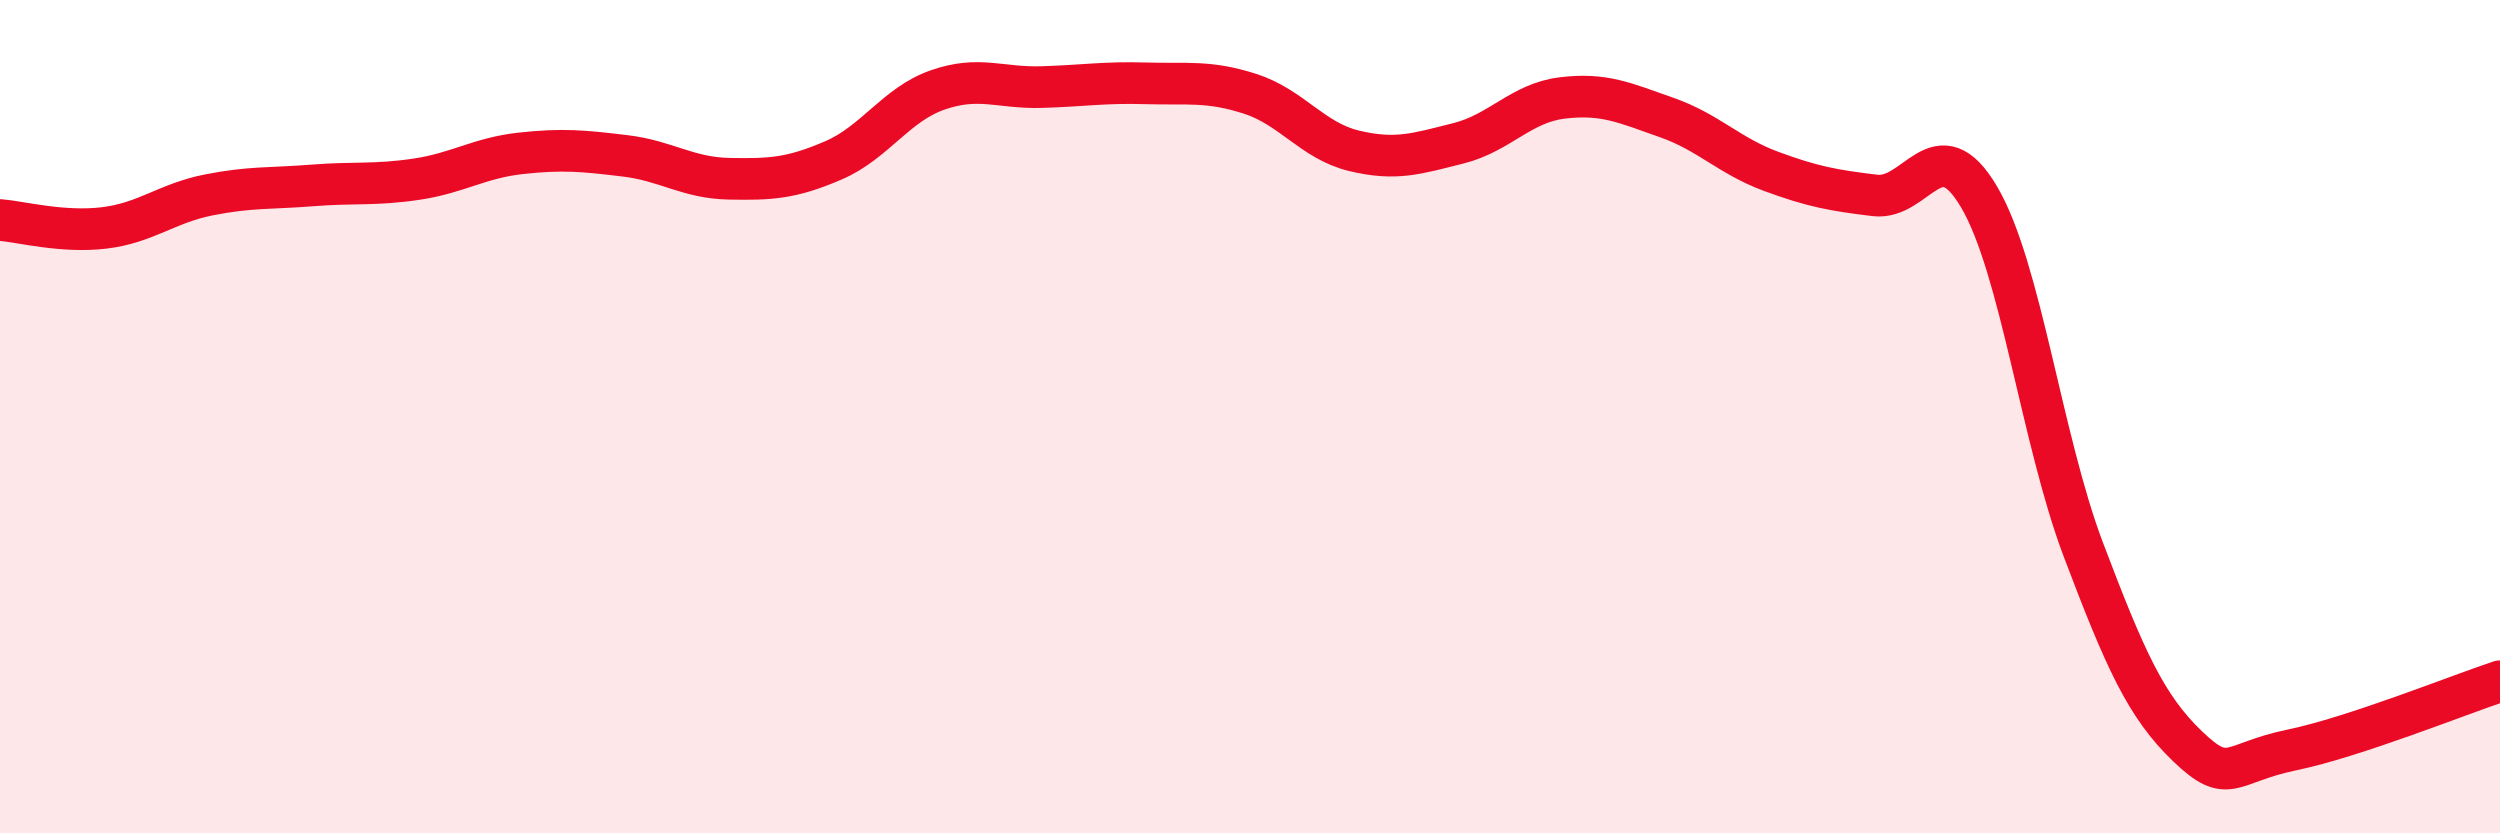
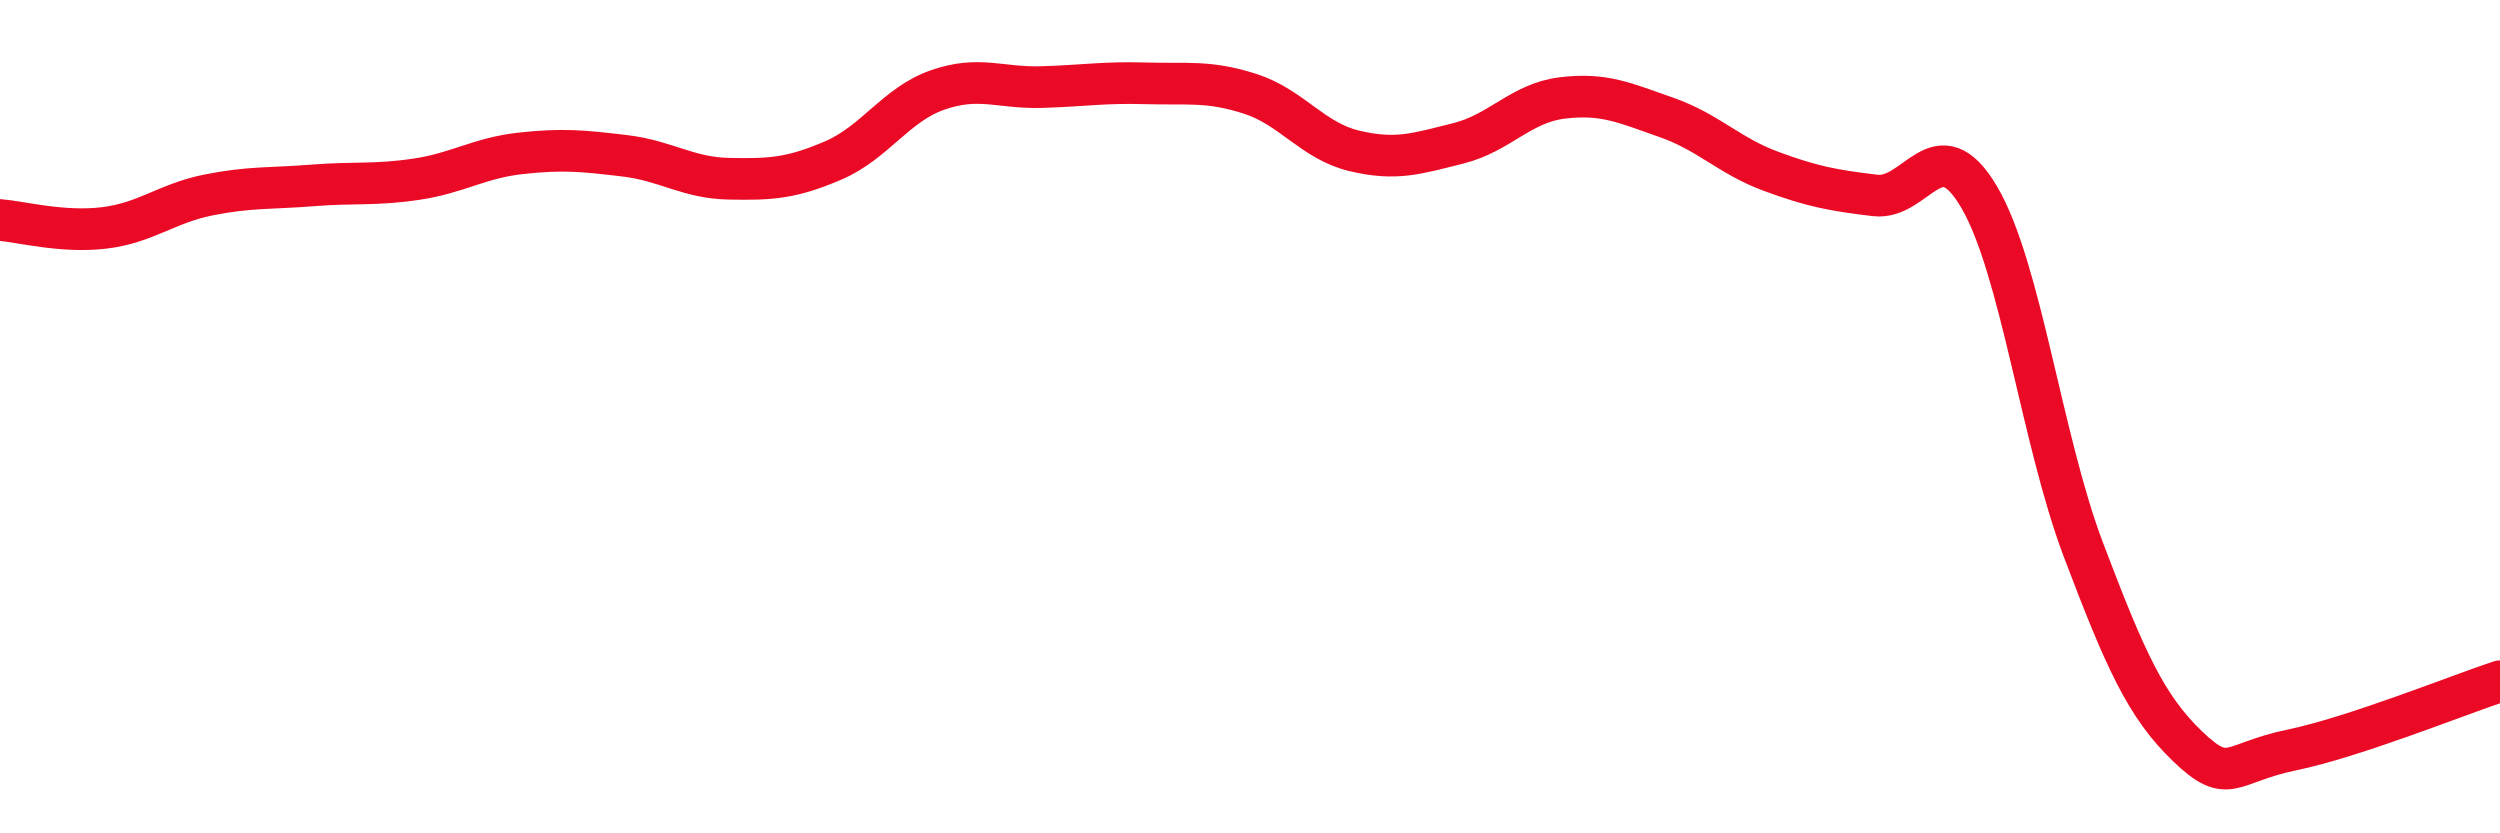
<svg xmlns="http://www.w3.org/2000/svg" width="60" height="20" viewBox="0 0 60 20">
-   <path d="M 0,5.28 C 0.5,5.32 1.5,5.59 2.5,5.47 C 3.5,5.35 4,4.88 5,4.68 C 6,4.48 6.5,4.53 7.5,4.45 C 8.5,4.37 9,4.45 10,4.3 C 11,4.15 11.5,3.79 12.5,3.68 C 13.5,3.57 14,3.62 15,3.74 C 16,3.86 16.5,4.27 17.5,4.29 C 18.5,4.31 19,4.28 20,3.85 C 21,3.42 21.5,2.51 22.5,2.16 C 23.5,1.81 24,2.12 25,2.09 C 26,2.06 26.5,1.97 27.5,2 C 28.5,2.03 29,1.93 30,2.25 C 31,2.57 31.5,3.38 32.5,3.62 C 33.5,3.86 34,3.69 35,3.44 C 36,3.19 36.5,2.47 37.5,2.35 C 38.5,2.23 39,2.47 40,2.82 C 41,3.17 41.5,3.74 42.5,4.11 C 43.5,4.48 44,4.57 45,4.69 C 46,4.81 46.5,3.03 47.5,4.73 C 48.5,6.43 49,10.55 50,13.19 C 51,15.83 51.5,16.95 52.5,17.91 C 53.5,18.87 53.5,18.31 55,18 C 56.5,17.69 59,16.68 60,16.35L60 20L0 20Z" fill="#EB0A25" opacity="0.1" stroke-linecap="round" stroke-linejoin="round" />
  <path d="M 0,5.28 C 0.5,5.32 1.5,5.59 2.5,5.47 C 3.5,5.35 4,4.88 5,4.68 C 6,4.48 6.5,4.53 7.5,4.45 C 8.5,4.37 9,4.45 10,4.3 C 11,4.15 11.5,3.79 12.5,3.68 C 13.5,3.57 14,3.62 15,3.74 C 16,3.86 16.5,4.27 17.5,4.29 C 18.5,4.31 19,4.28 20,3.85 C 21,3.42 21.5,2.51 22.5,2.16 C 23.5,1.81 24,2.12 25,2.09 C 26,2.06 26.5,1.97 27.5,2 C 28.5,2.03 29,1.93 30,2.25 C 31,2.57 31.5,3.38 32.5,3.62 C 33.5,3.86 34,3.69 35,3.44 C 36,3.19 36.5,2.47 37.5,2.35 C 38.5,2.23 39,2.47 40,2.82 C 41,3.17 41.5,3.74 42.5,4.11 C 43.5,4.48 44,4.57 45,4.69 C 46,4.81 46.5,3.03 47.5,4.73 C 48.5,6.43 49,10.55 50,13.19 C 51,15.83 51.5,16.95 52.5,17.91 C 53.5,18.87 53.5,18.31 55,18 C 56.5,17.69 59,16.68 60,16.35" stroke="#EB0A25" stroke-width="1" fill="none" stroke-linecap="round" stroke-linejoin="round" />
</svg>